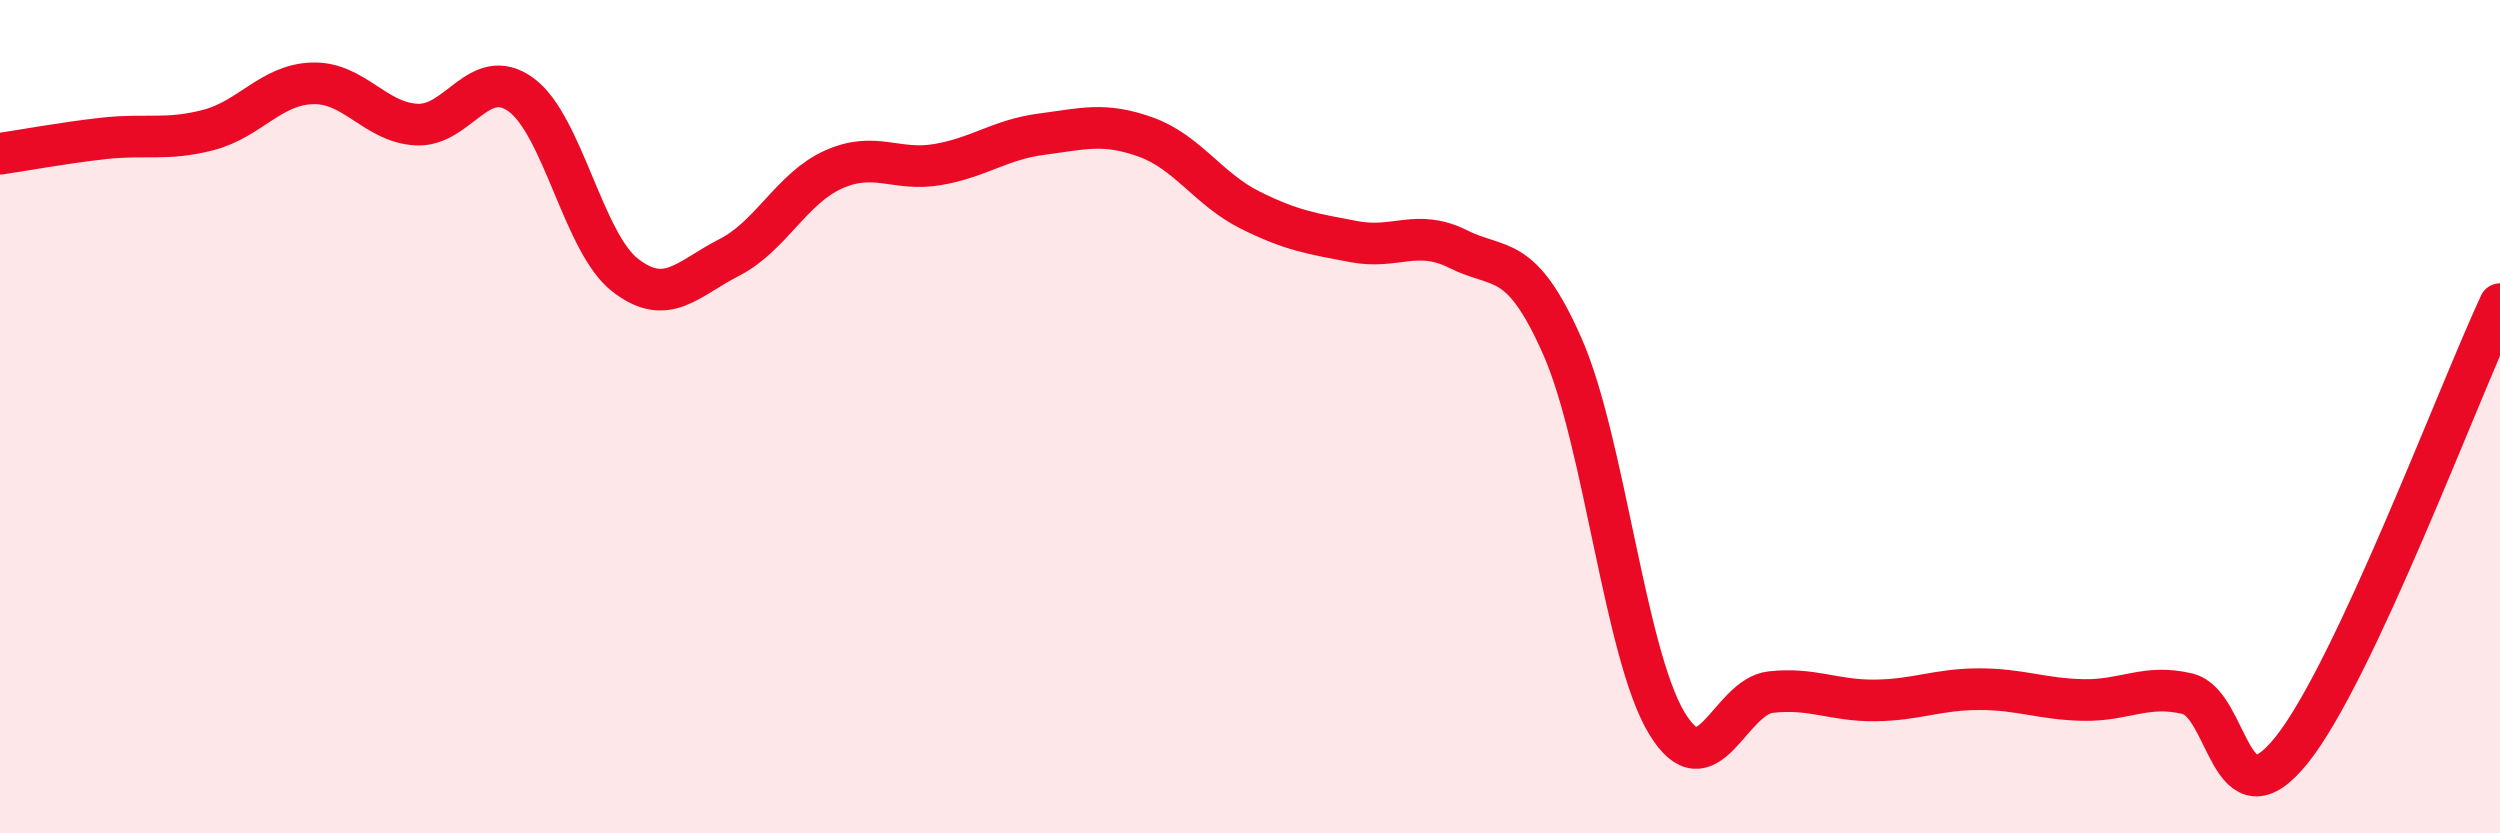
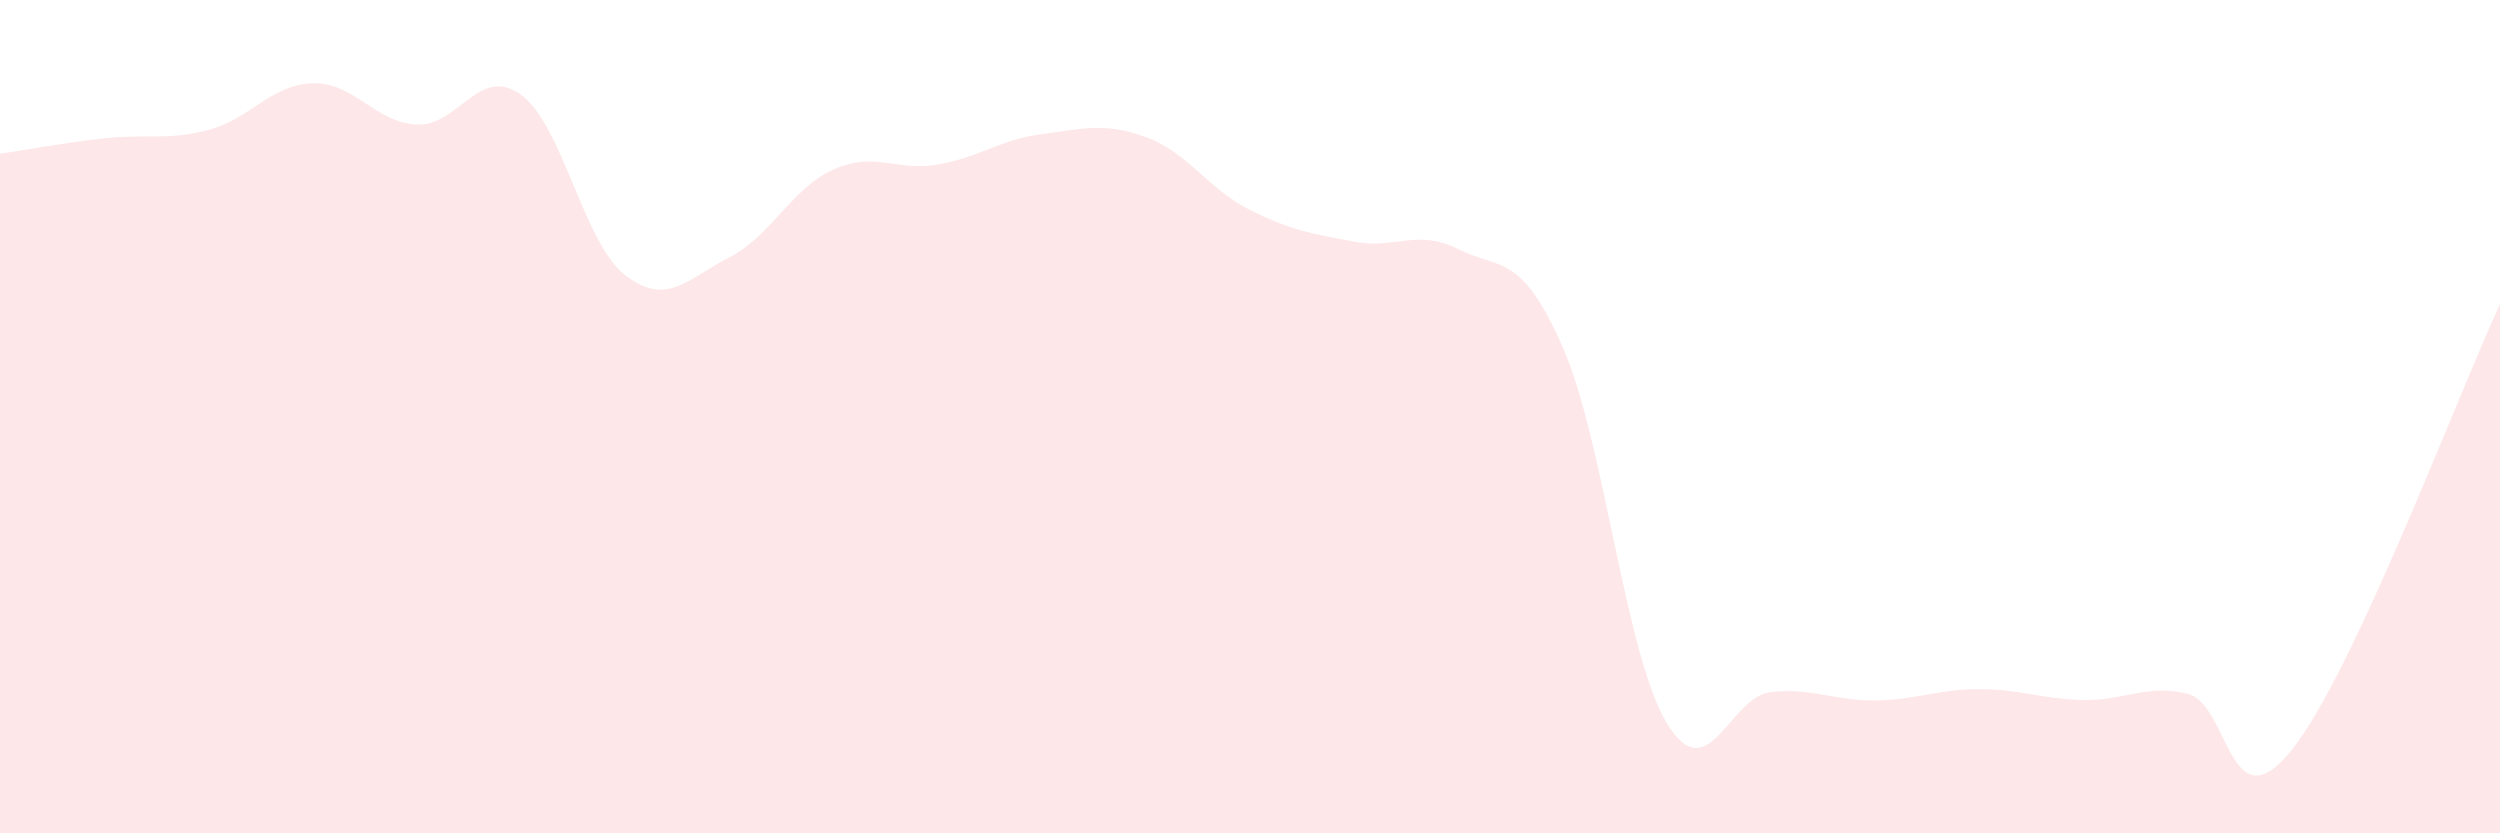
<svg xmlns="http://www.w3.org/2000/svg" width="60" height="20" viewBox="0 0 60 20">
  <path d="M 0,3.69 C 0.5,3.62 1.5,3.43 2.5,3.32 C 3.5,3.21 4,3.38 5,3.12 C 6,2.86 6.5,2.03 7.5,2 C 8.5,1.97 9,2.94 10,2.99 C 11,3.04 11.5,1.55 12.5,2.27 C 13.5,2.99 14,5.82 15,6.6 C 16,7.38 16.5,6.69 17.5,6.18 C 18.5,5.67 19,4.52 20,4.07 C 21,3.62 21.5,4.12 22.5,3.95 C 23.5,3.78 24,3.35 25,3.22 C 26,3.09 26.5,2.93 27.5,3.29 C 28.5,3.65 29,4.54 30,5.04 C 31,5.54 31.5,5.61 32.5,5.8 C 33.5,5.99 34,5.48 35,5.98 C 36,6.48 36.5,6.05 37.5,8.32 C 38.5,10.59 39,15.69 40,17.35 C 41,19.01 41.5,16.72 42.5,16.61 C 43.5,16.5 44,16.82 45,16.81 C 46,16.8 46.5,16.54 47.5,16.54 C 48.5,16.54 49,16.78 50,16.8 C 51,16.82 51.5,16.41 52.5,16.65 C 53.5,16.89 53.5,19.87 55,18 C 56.5,16.13 59,9.44 60,7.3L60 20L0 20Z" fill="#EB0A25" opacity="0.1" stroke-linecap="round" stroke-linejoin="round" />
-   <path d="M 0,3.69 C 0.5,3.62 1.5,3.43 2.5,3.32 C 3.5,3.21 4,3.38 5,3.12 C 6,2.86 6.5,2.03 7.5,2 C 8.5,1.97 9,2.94 10,2.99 C 11,3.04 11.5,1.55 12.5,2.27 C 13.5,2.99 14,5.82 15,6.6 C 16,7.38 16.5,6.69 17.5,6.18 C 18.5,5.67 19,4.52 20,4.07 C 21,3.62 21.5,4.12 22.5,3.95 C 23.5,3.78 24,3.35 25,3.22 C 26,3.09 26.5,2.93 27.5,3.29 C 28.5,3.65 29,4.54 30,5.04 C 31,5.54 31.5,5.61 32.5,5.8 C 33.5,5.99 34,5.48 35,5.98 C 36,6.48 36.5,6.05 37.5,8.32 C 38.5,10.59 39,15.69 40,17.35 C 41,19.01 41.5,16.72 42.5,16.61 C 43.5,16.5 44,16.82 45,16.81 C 46,16.8 46.5,16.54 47.5,16.54 C 48.5,16.54 49,16.78 50,16.8 C 51,16.82 51.5,16.41 52.5,16.65 C 53.5,16.89 53.5,19.87 55,18 C 56.5,16.13 59,9.44 60,7.3" stroke="#EB0A25" stroke-width="1" fill="none" stroke-linecap="round" stroke-linejoin="round" />
</svg>